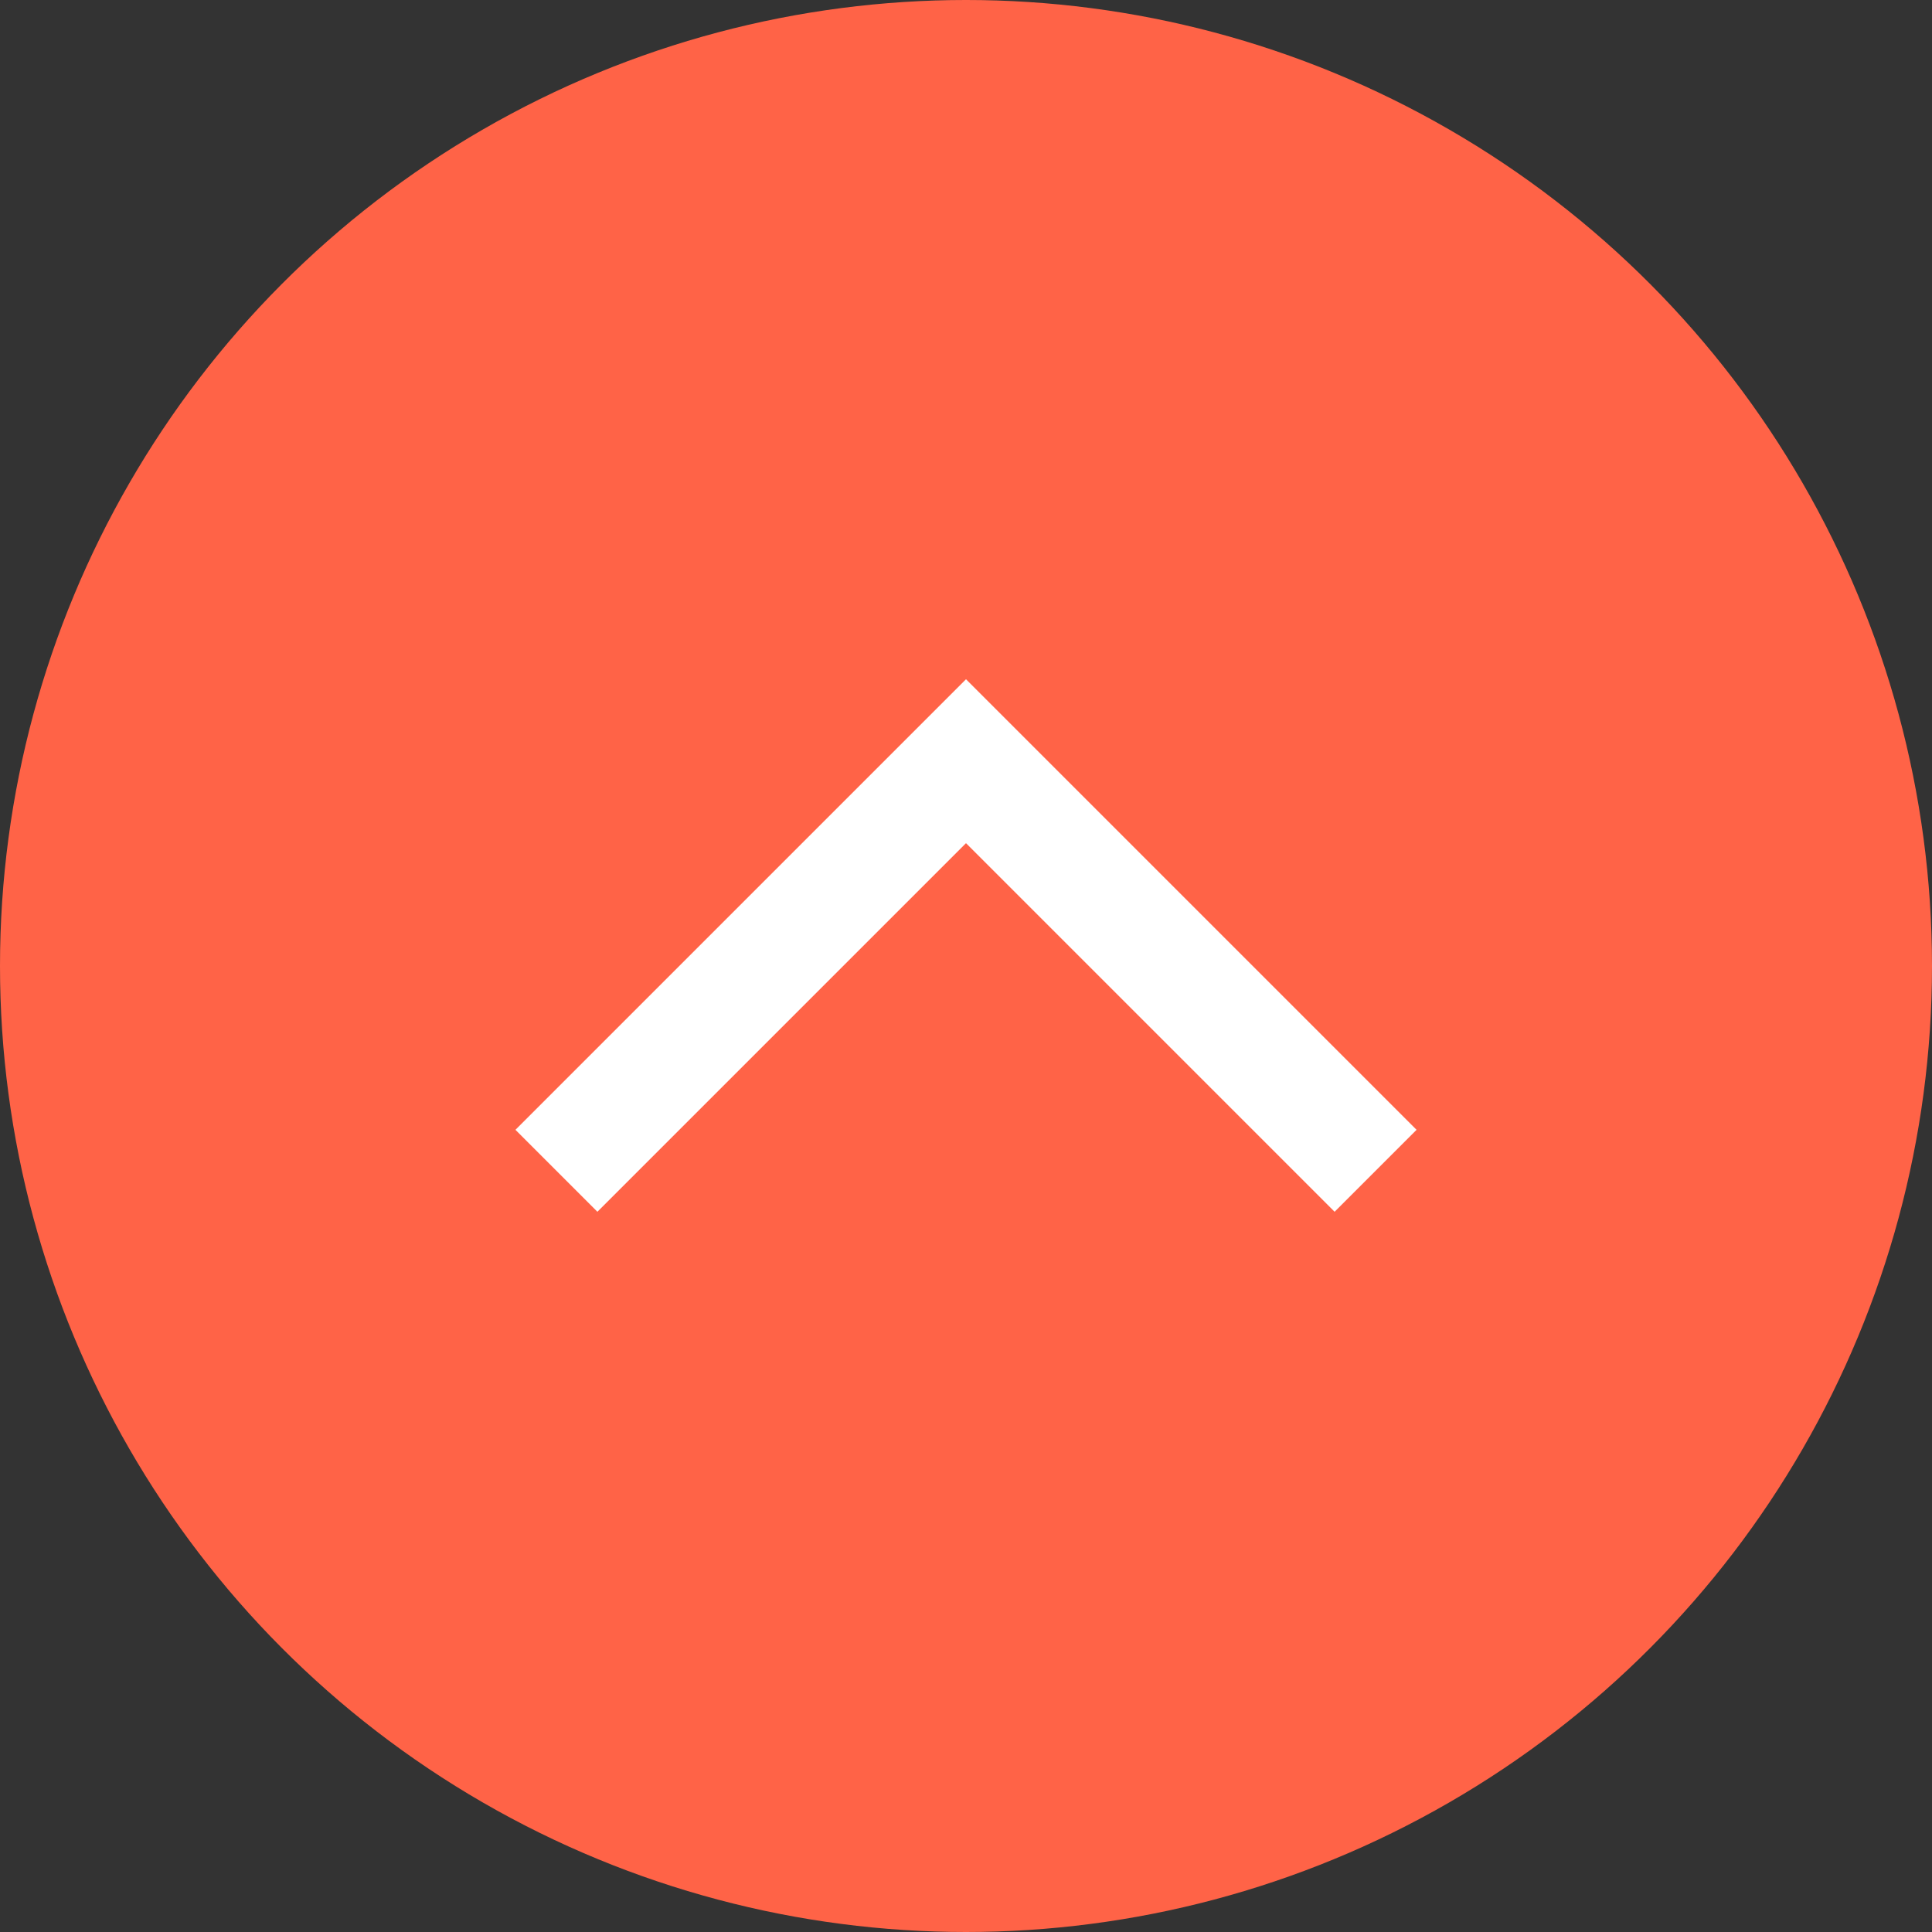
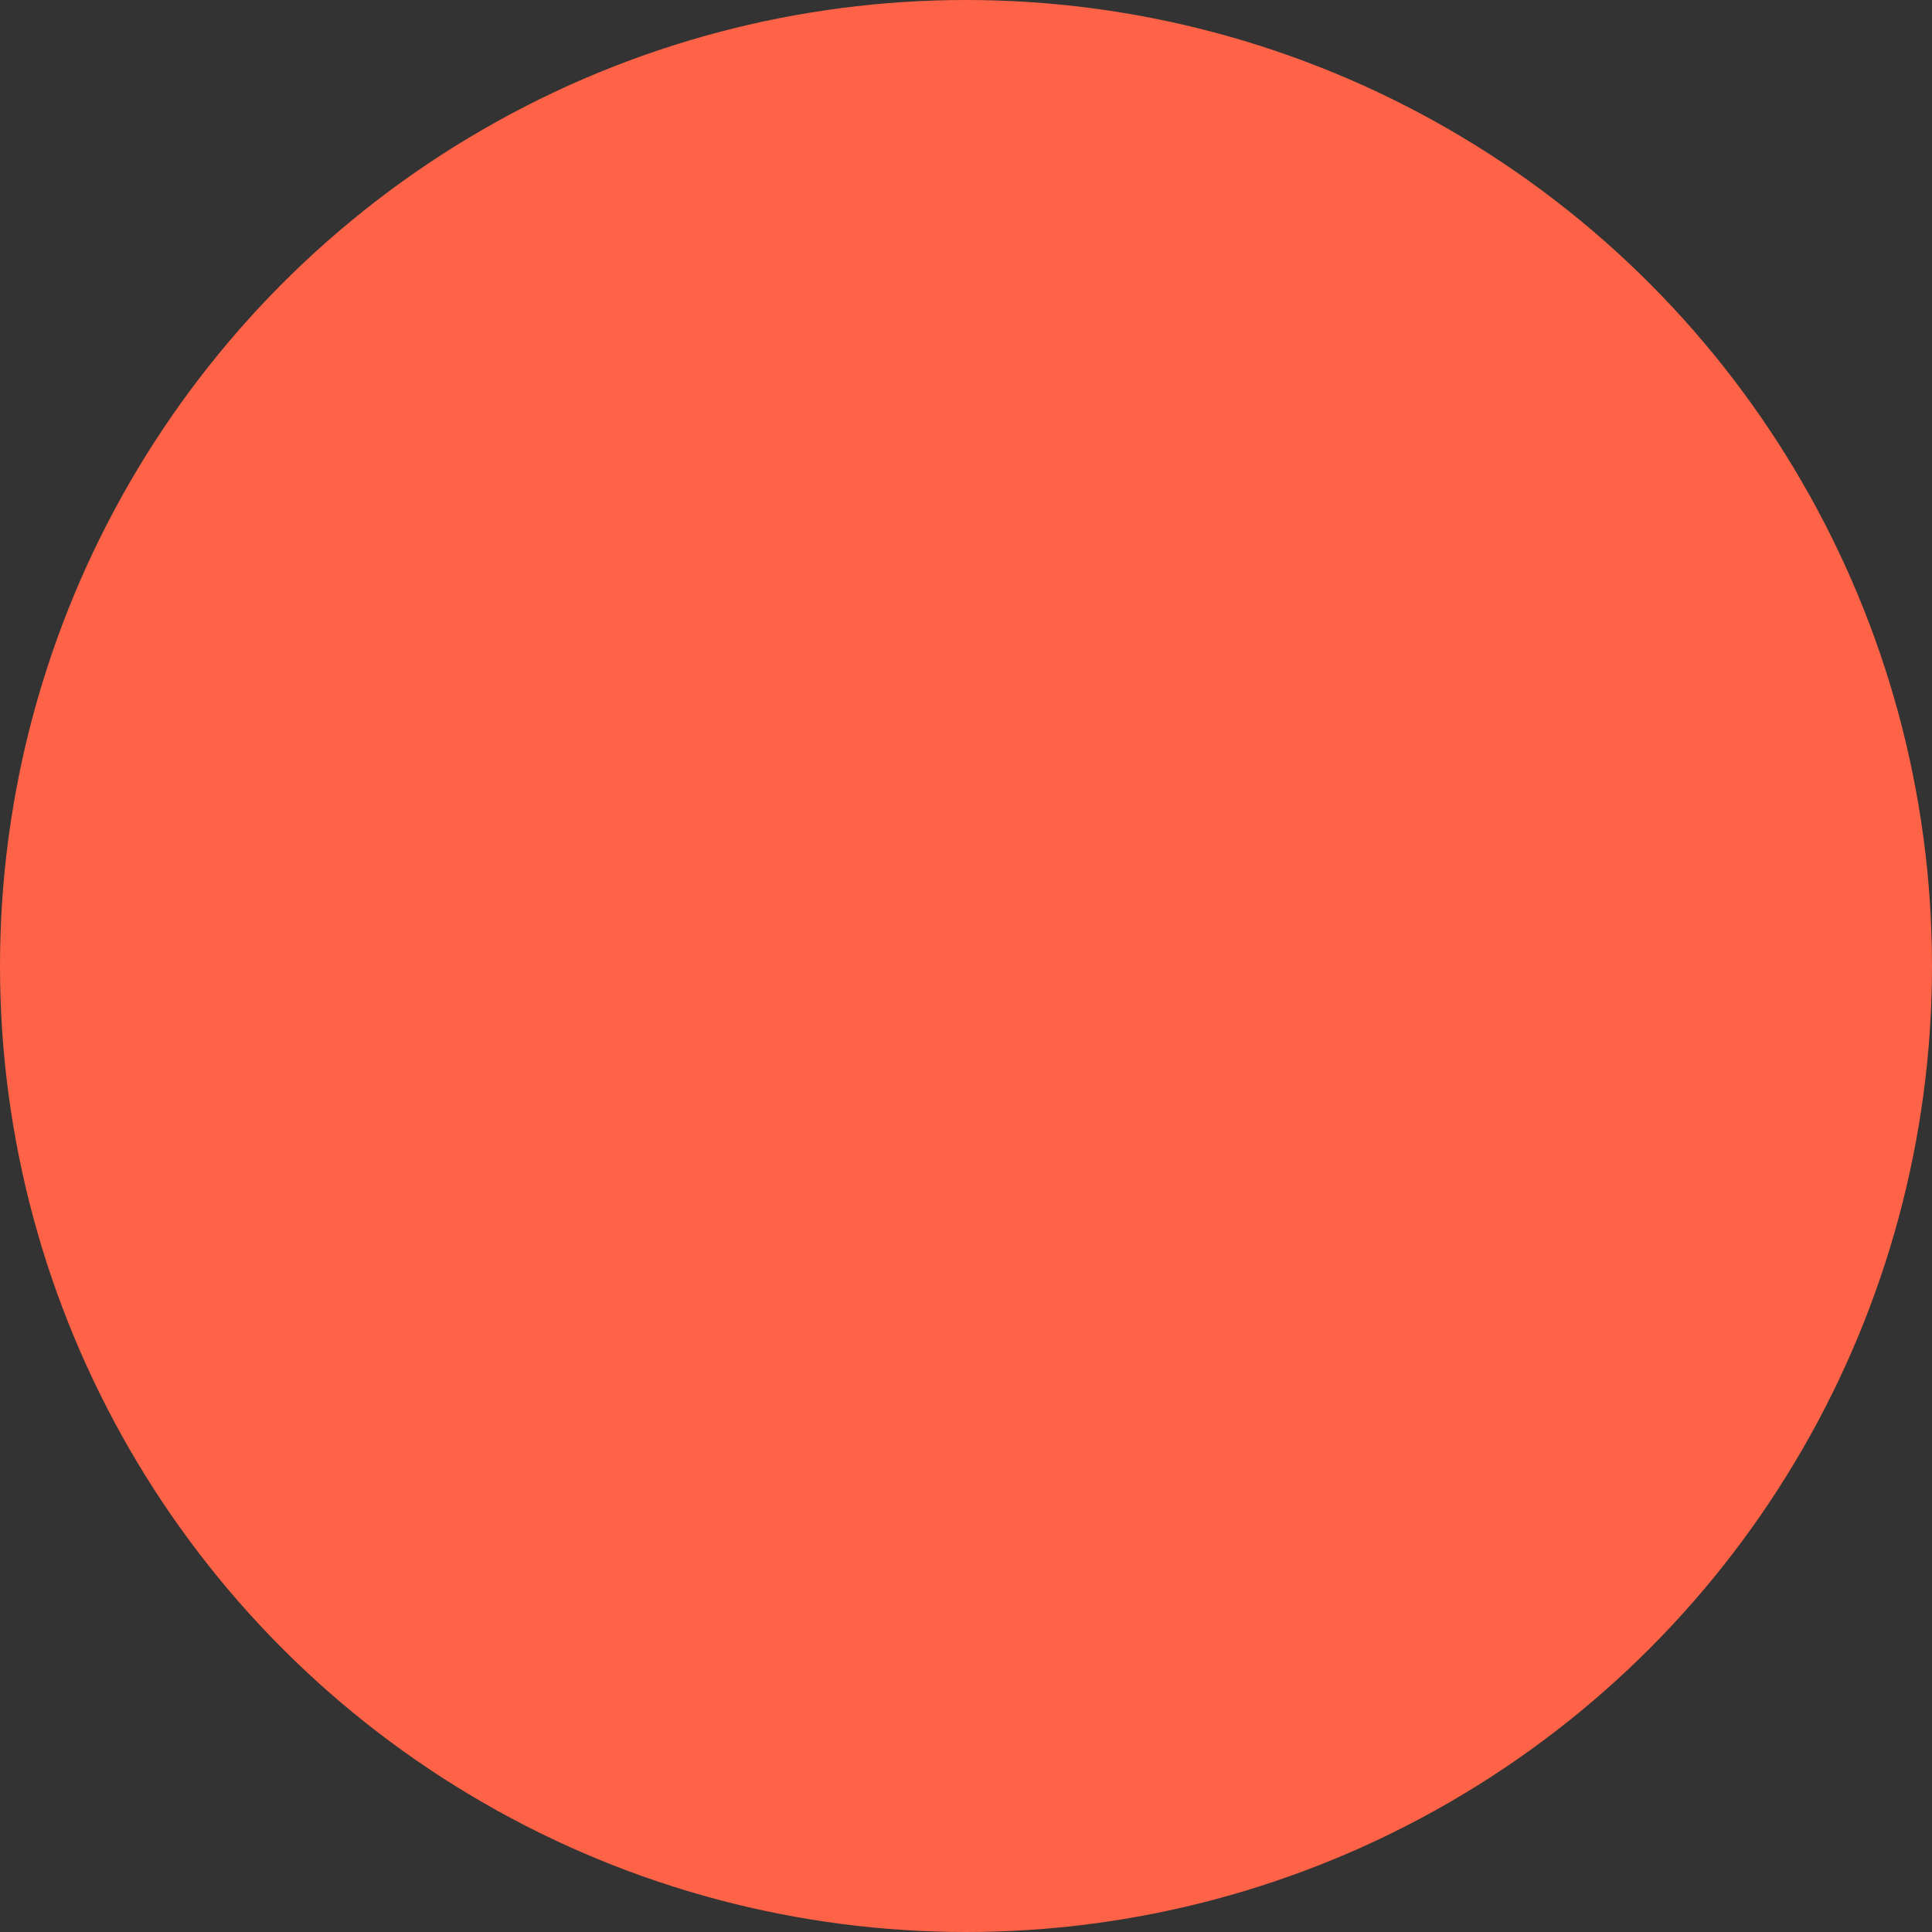
<svg xmlns="http://www.w3.org/2000/svg" version="1.1" id="レイヤー_1" x="0px" y="0px" viewBox="0 0 50 50" style="enable-background:new 0 0 50 50;" xml:space="preserve">
  <rect x="0" y="0" width="50" height="50" fill="#333333" stroke="none" />
  <style type="text/css">
	.st0{fill:#FF6347;}
	.st1{fill:none;stroke:#FFFFFF;stroke-width:3;stroke-miterlimit:10;}
</style>
  <g>
    <circle class="st0" cx="25" cy="25" r="25" />
  </g>
-   <polyline class="st1" points="35.6,30.3 25,19.7 14.4,30.3 " />
</svg>